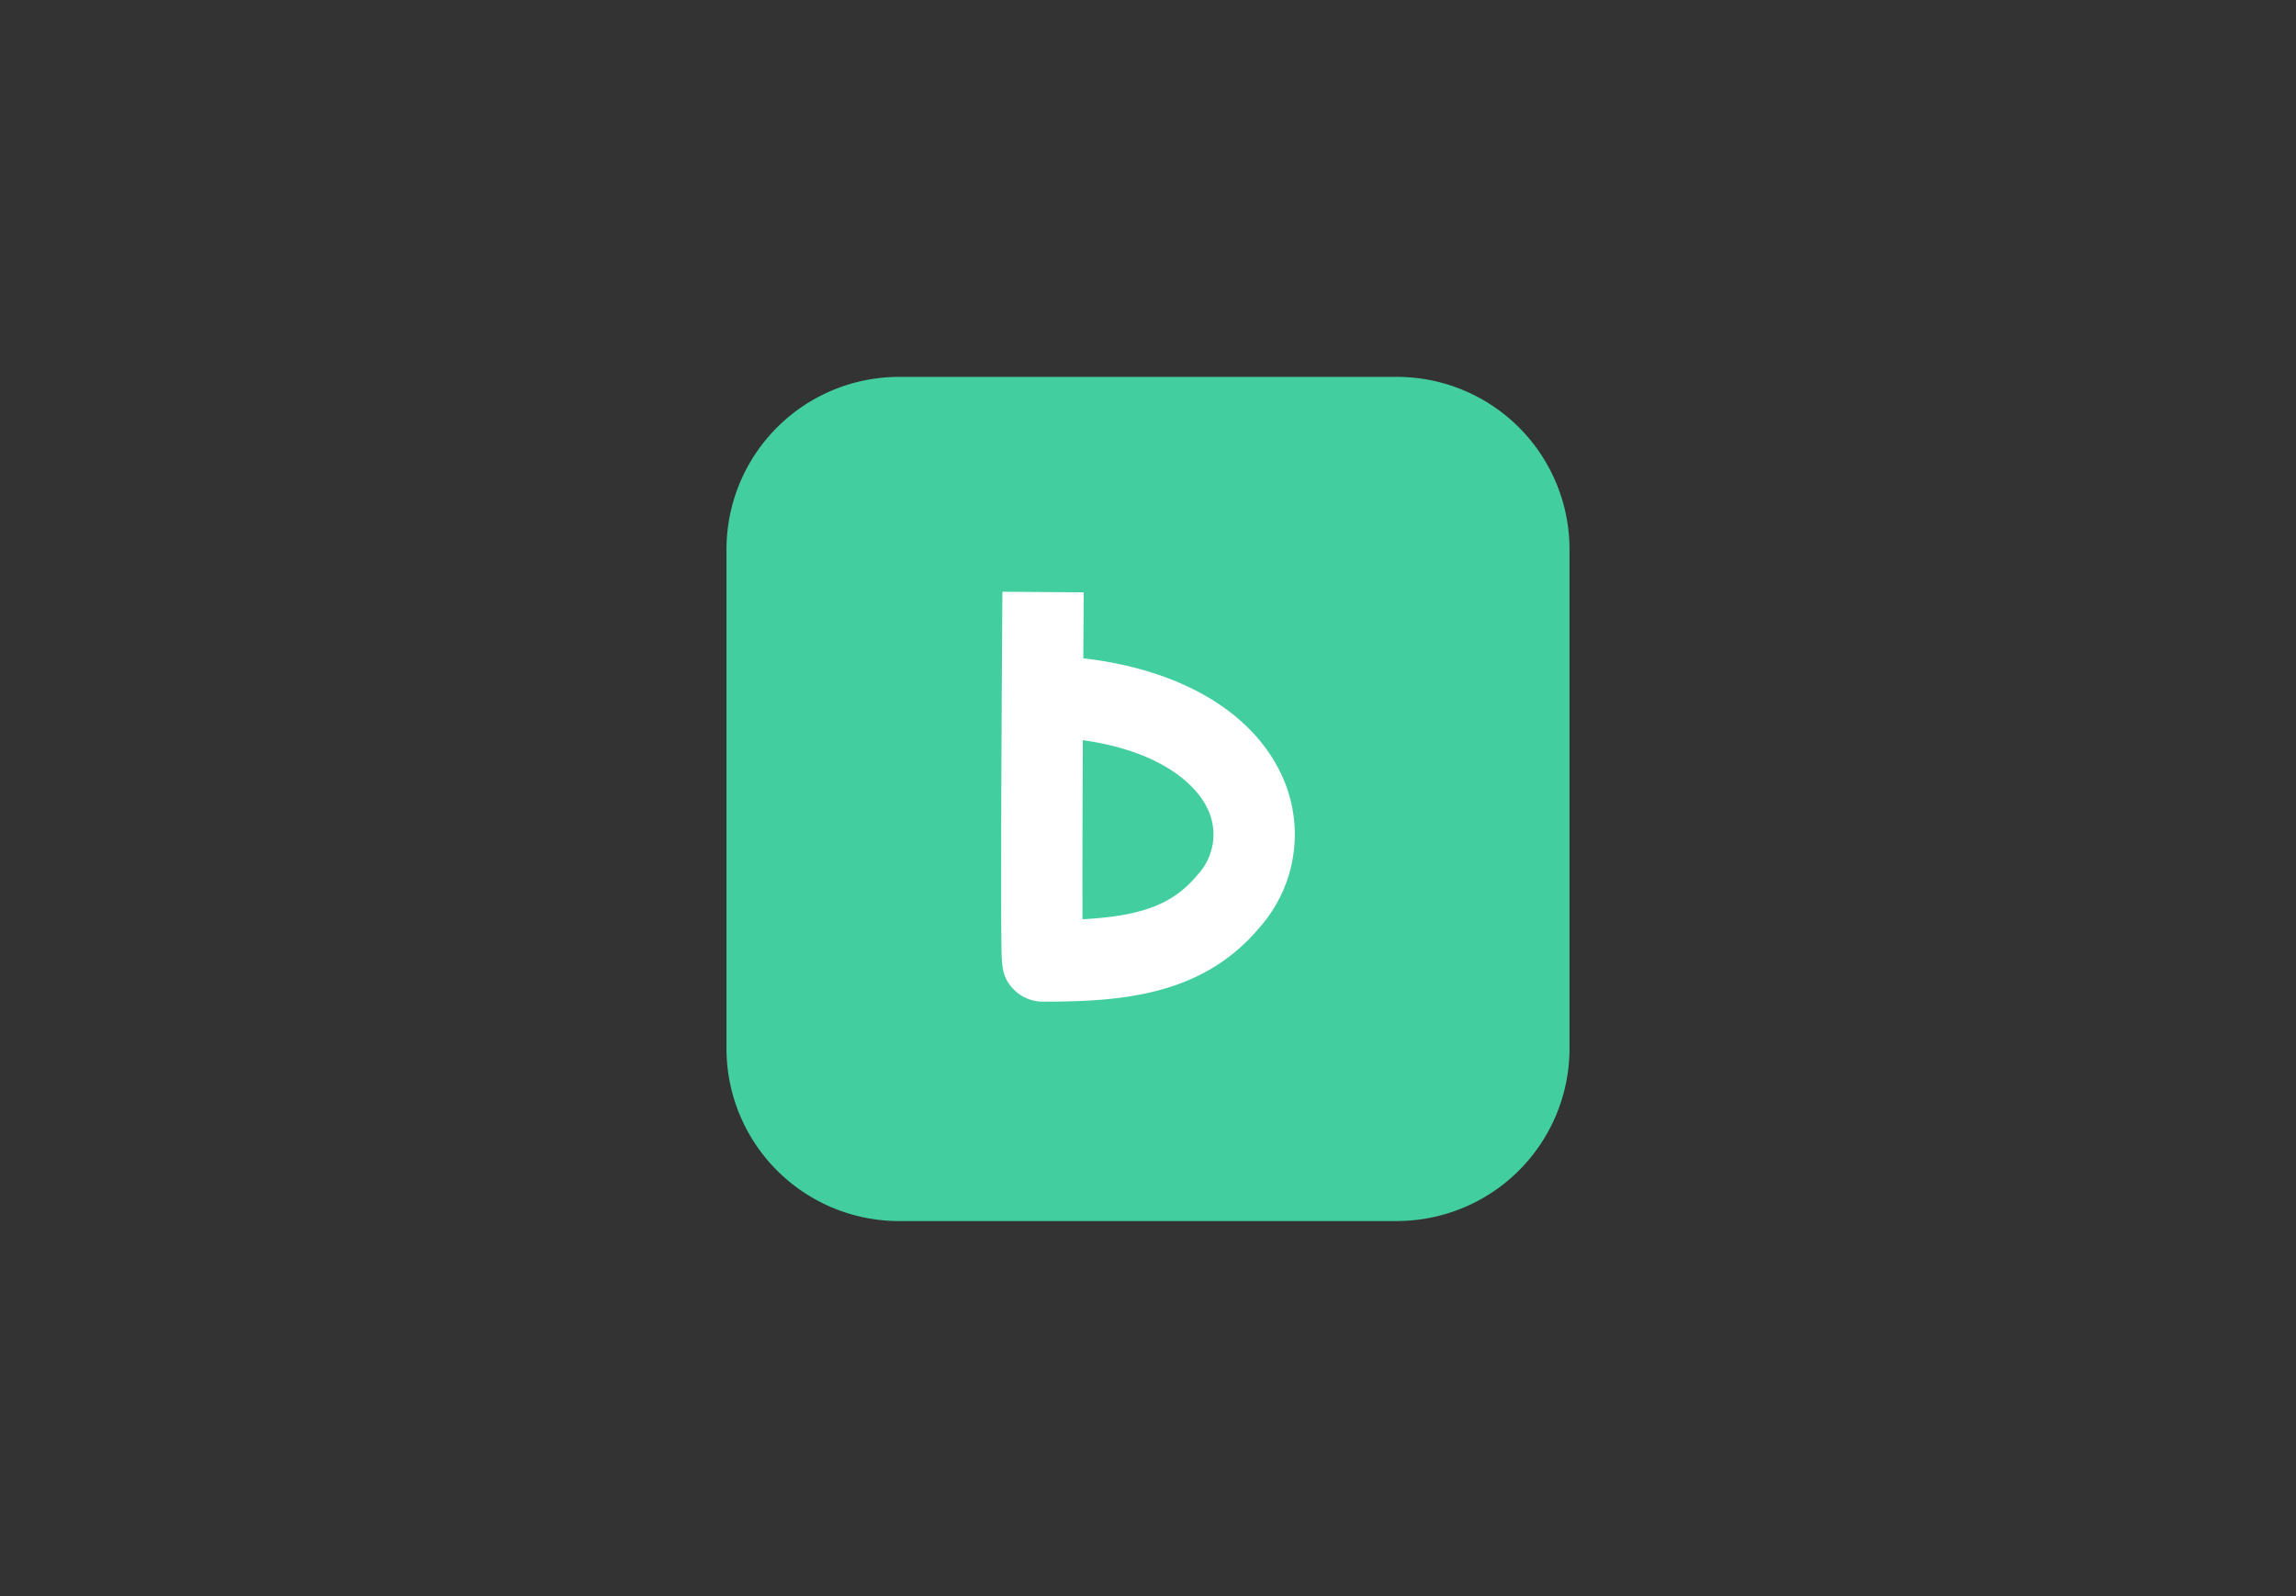
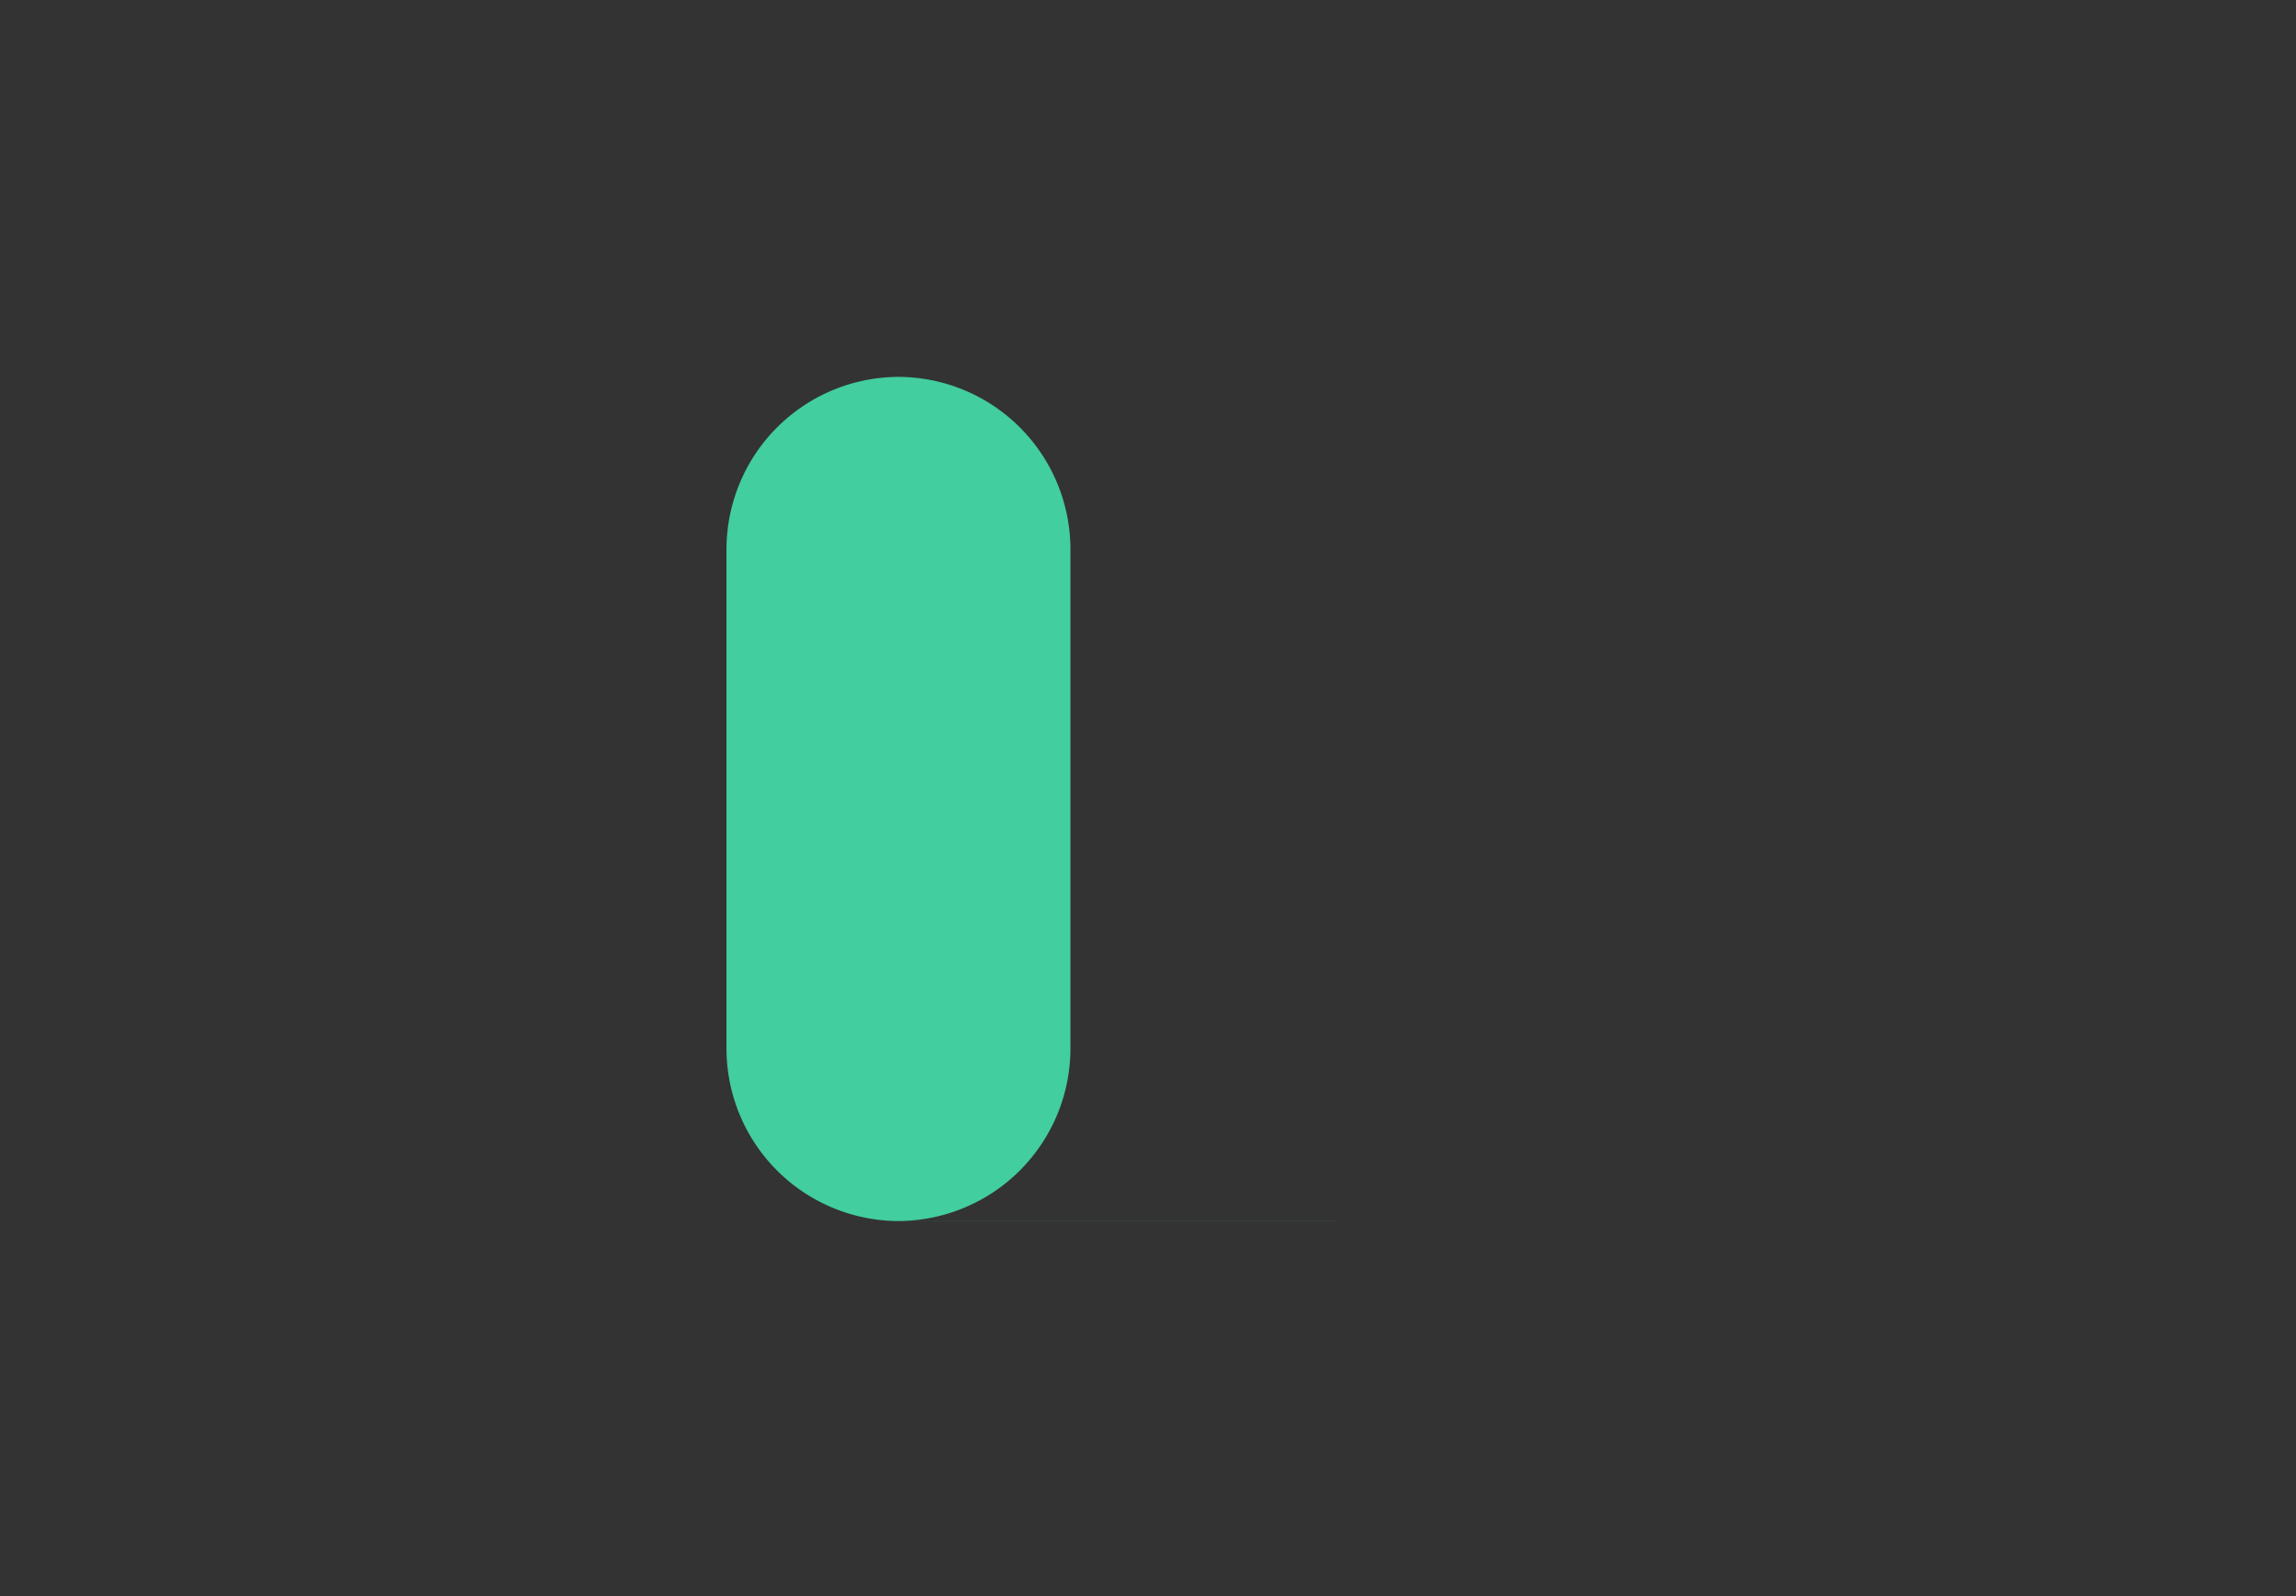
<svg xmlns="http://www.w3.org/2000/svg" width="128" height="89" viewBox="0 0 128 89">
  <rect x="0" y="0" width="128" height="89" fill="#333333" stroke="none" />
  <g transform="translate(40.501 21.006)">
-     <rect width="128" height="89" transform="translate(-40.501 -21.006)" fill="none" />
-     <path d="M38.366,47.968H10.543a9.624,9.624,0,0,1-9.588-9.6V10.5a9.624,9.624,0,0,1,9.588-9.6H38.366a9.623,9.623,0,0,1,9.587,9.6V38.365a9.623,9.623,0,0,1-9.587,9.6" transform="translate(-0.955 -0.893)" fill="#42ce9f" fill-rule="evenodd" />
-     <path d="M51.169,44.916c-.018,3.907-.028,7.709-.018,9.984,3.4-.184,5.08-.876,6.411-2.476a3.3,3.3,0,0,0,.576-3.657c-.749-1.6-2.951-3.292-6.969-3.851M48.935,59.493h0a2.266,2.266,0,0,1-1.609-.67h0c-.668-.674-.677-1.318-.694-2.488-.008-.578-.014-1.4-.016-2.376,0-1.716,0-4.1.012-7.078.021-5.129.058-10.242.058-10.242l4.533.033c-.008,1.133-.016,2.378-.024,3.678,5.364.619,9.393,2.949,11.049,6.492a7.83,7.83,0,0,1-1.2,8.49c-3.2,3.84-7.735,4.162-12.109,4.162" transform="translate(-31.303 -24.652)" fill="#fff" fill-rule="evenodd" />
+     <path d="M38.366,47.968H10.543a9.624,9.624,0,0,1-9.588-9.6V10.5a9.624,9.624,0,0,1,9.588-9.6a9.623,9.623,0,0,1,9.587,9.6V38.365a9.623,9.623,0,0,1-9.587,9.6" transform="translate(-0.955 -0.893)" fill="#42ce9f" fill-rule="evenodd" />
  </g>
</svg>